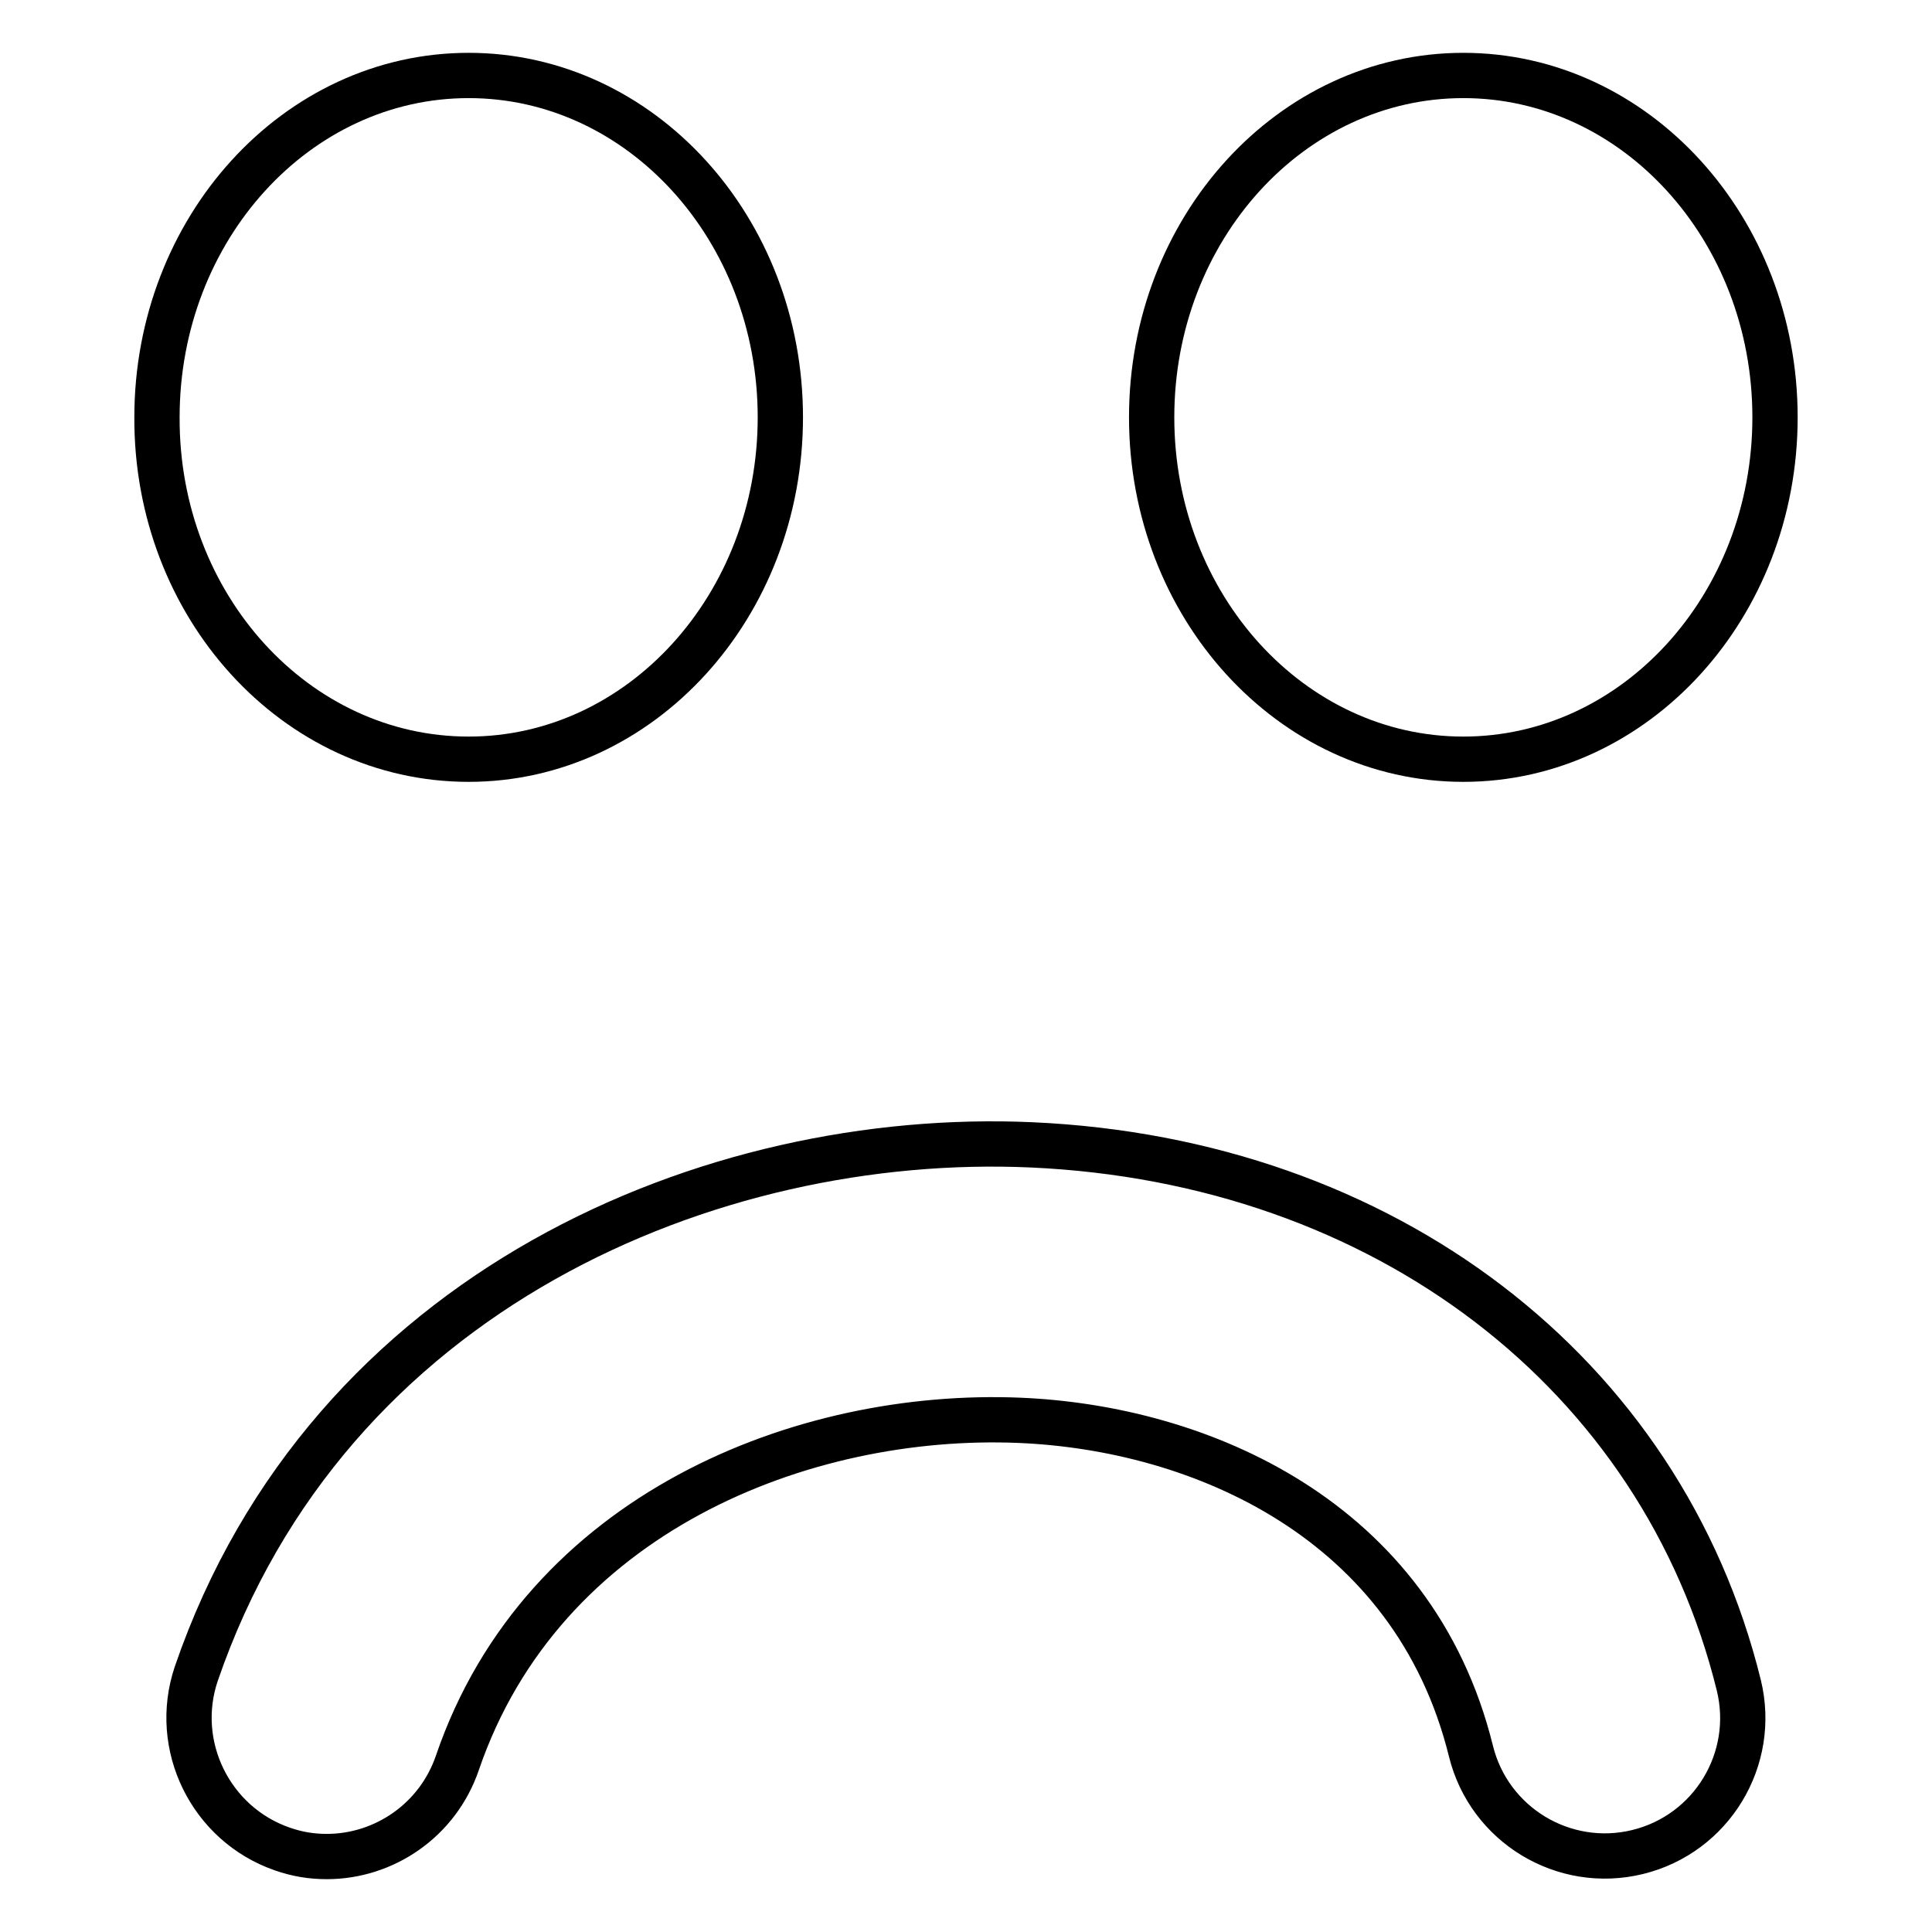
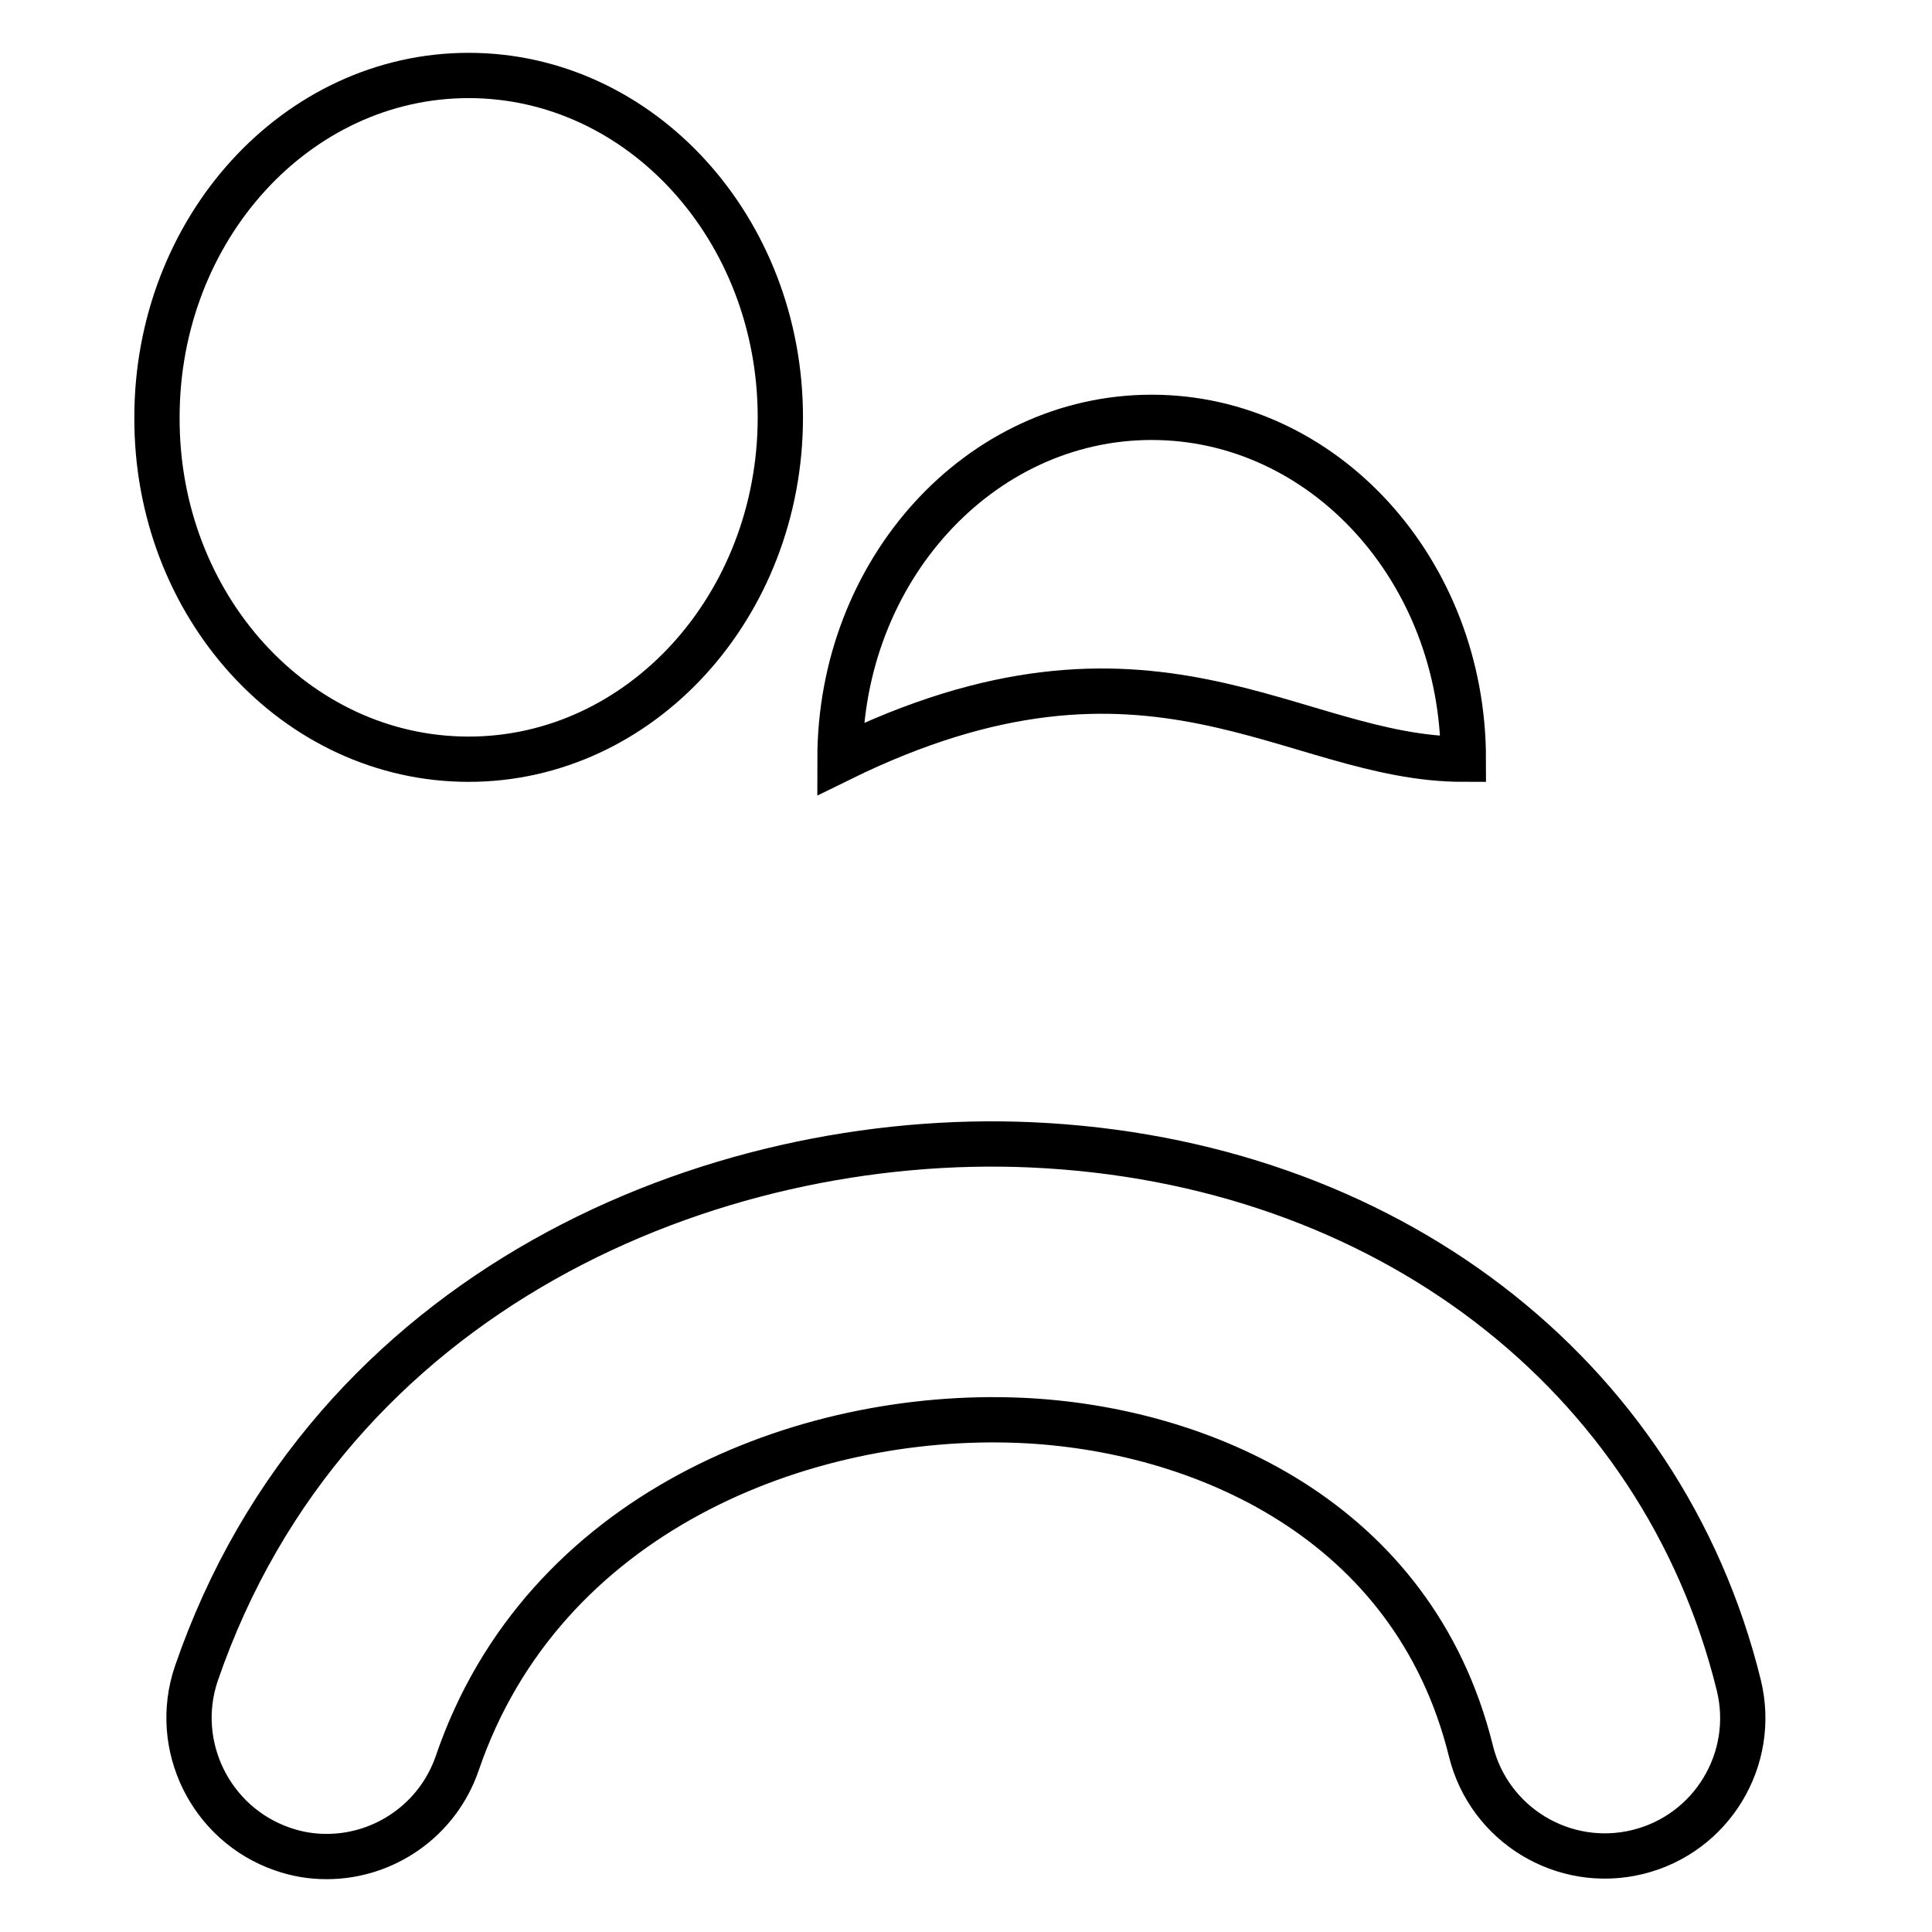
<svg xmlns="http://www.w3.org/2000/svg" version="1.1" x="0px" y="0px" viewBox="0 0 256 256" enable-background="new 0 0 256 256" xml:space="preserve">
  <g>
-     <path stroke-width="6" fill-opacity="0" stroke="#000000" d="M62.1,100.6c22.8,0,41.3-20.3,41.3-45.3c0-25-18.5-45.3-41.3-45.3c-22.8,0-41.3,20.3-41.3,45.3 C20.7,80.3,39.2,100.6,62.1,100.6z M193.9,100.6c22.8,0,41.3-20.3,41.3-45.3c0-25-18.5-45.3-41.3-45.3s-41.3,20.3-41.3,45.3 C152.6,80.3,171.1,100.6,193.9,100.6z M43.3,246c-2,0-3.9-0.3-5.9-1c-9.5-3.3-14.6-13.7-11.4-23.2c17.5-51,68.4-72,110.7-70.1 c46.7,2.1,83.5,30.2,93.7,71.6c2.4,9.8-3.6,19.7-13.4,22.1c-9.8,2.4-19.7-3.6-22.1-13.4c-7.6-30.7-35.9-42.8-59.8-43.8 c-28.7-1.2-63.2,12.3-74.5,45.4C58,241.2,50.9,246,43.3,246z" />
+     <path stroke-width="6" fill-opacity="0" stroke="#000000" d="M62.1,100.6c22.8,0,41.3-20.3,41.3-45.3c0-25-18.5-45.3-41.3-45.3c-22.8,0-41.3,20.3-41.3,45.3 C20.7,80.3,39.2,100.6,62.1,100.6z M193.9,100.6c0-25-18.5-45.3-41.3-45.3s-41.3,20.3-41.3,45.3 C152.6,80.3,171.1,100.6,193.9,100.6z M43.3,246c-2,0-3.9-0.3-5.9-1c-9.5-3.3-14.6-13.7-11.4-23.2c17.5-51,68.4-72,110.7-70.1 c46.7,2.1,83.5,30.2,93.7,71.6c2.4,9.8-3.6,19.7-13.4,22.1c-9.8,2.4-19.7-3.6-22.1-13.4c-7.6-30.7-35.9-42.8-59.8-43.8 c-28.7-1.2-63.2,12.3-74.5,45.4C58,241.2,50.9,246,43.3,246z" />
  </g>
</svg>